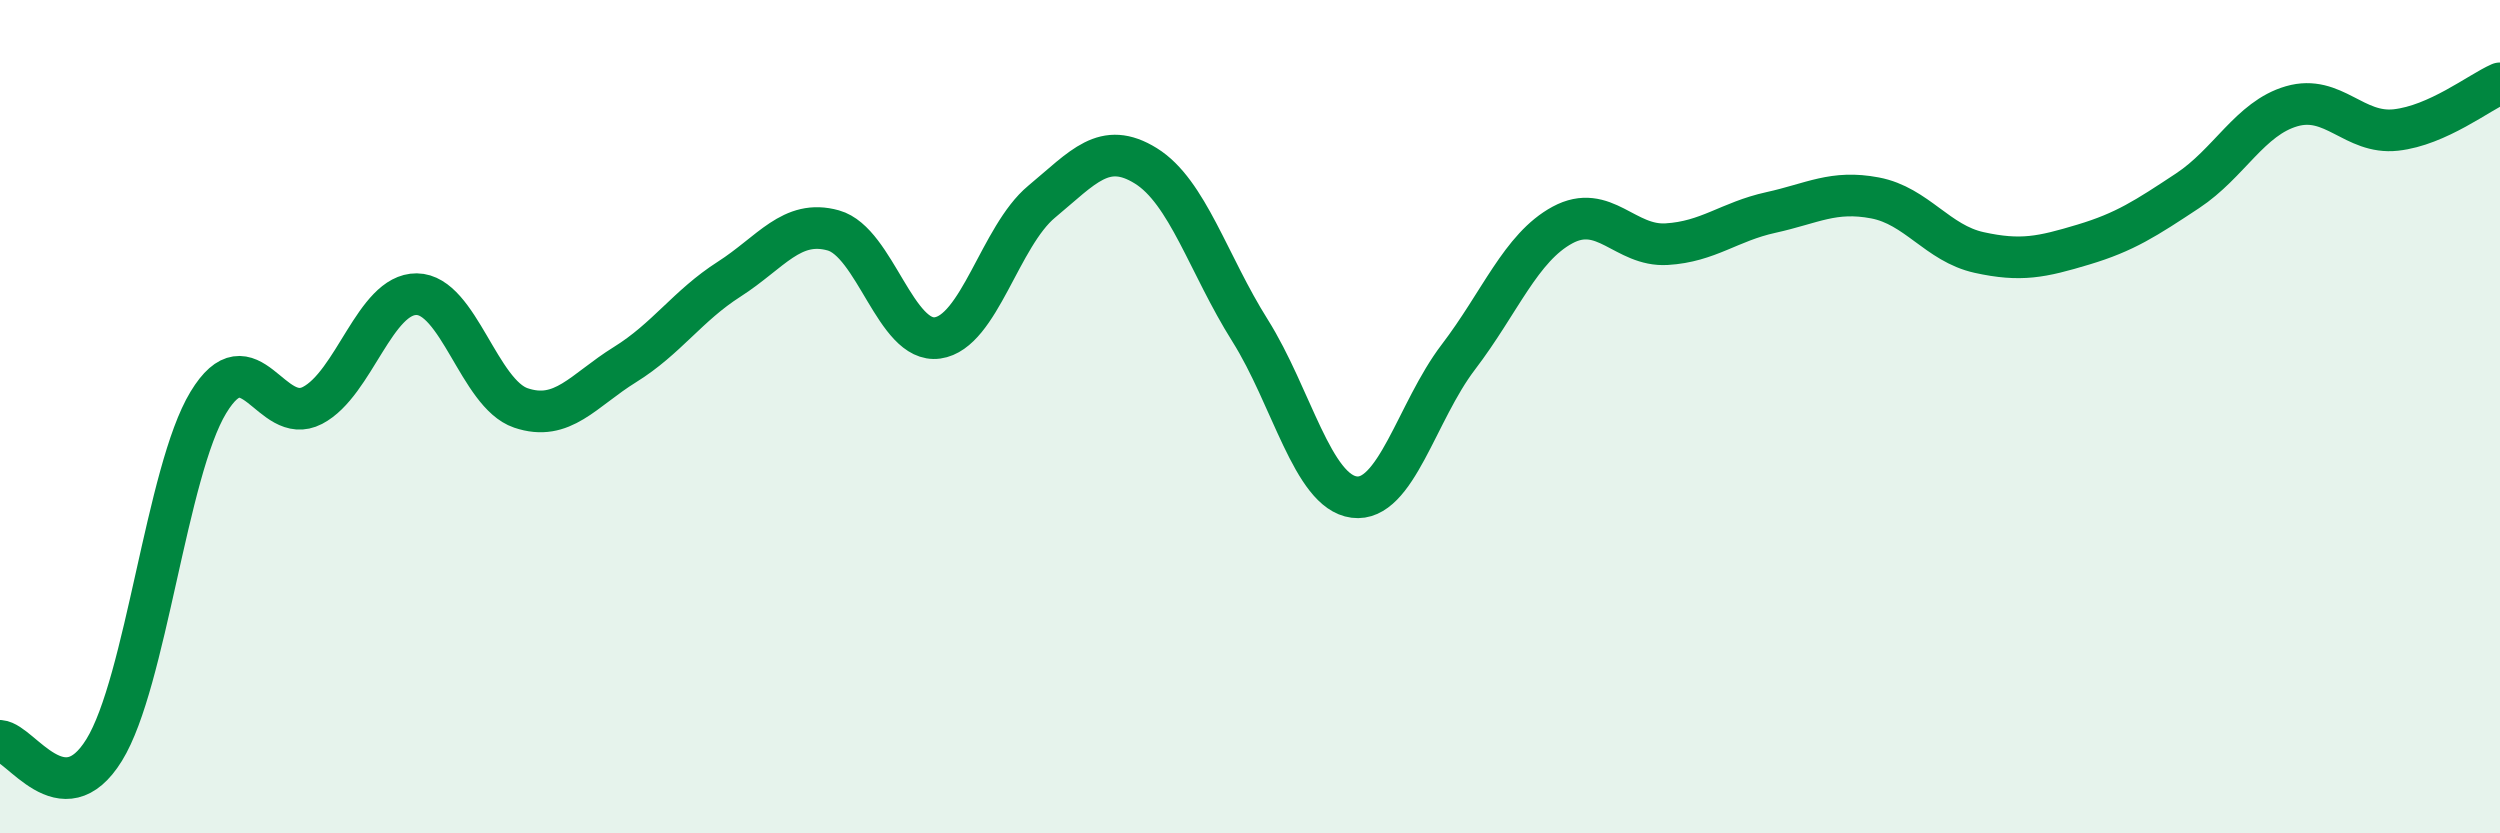
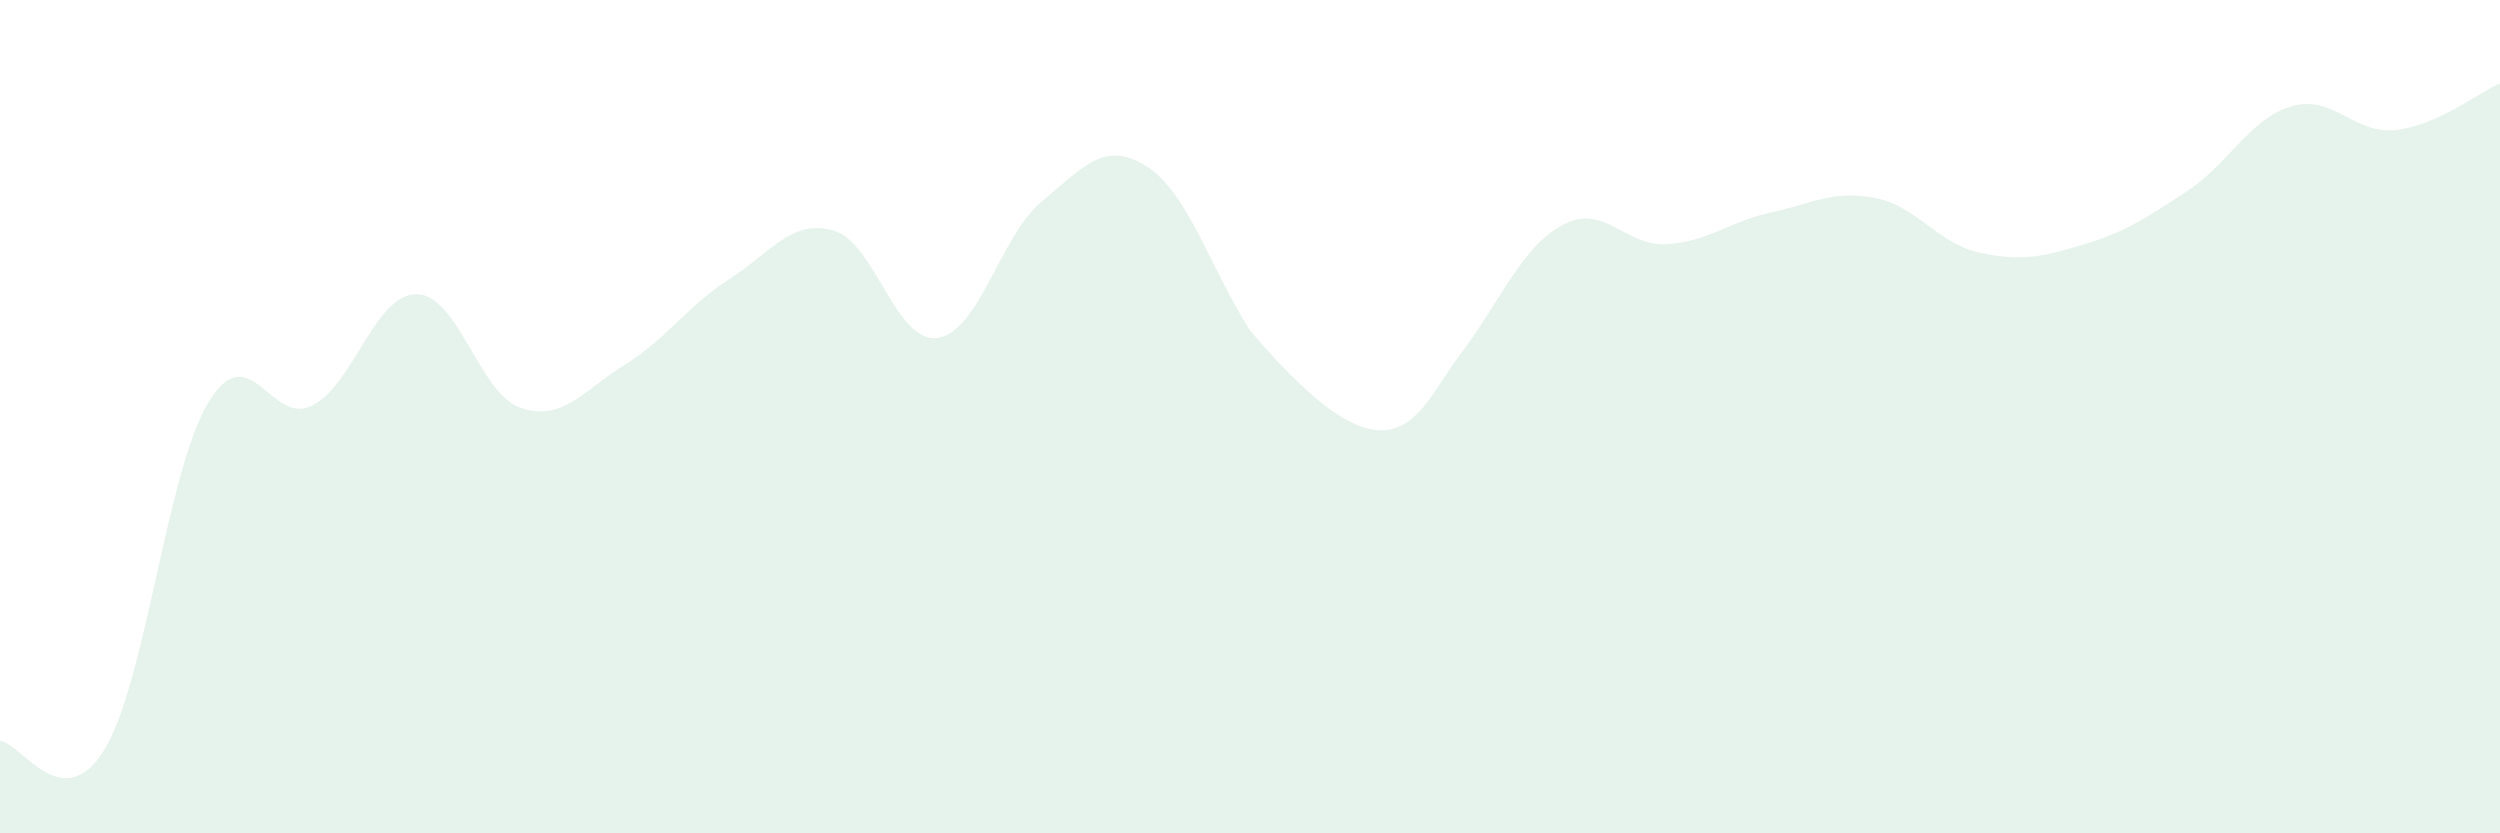
<svg xmlns="http://www.w3.org/2000/svg" width="60" height="20" viewBox="0 0 60 20">
-   <path d="M 0,17.78 C 0.5,17.82 1.5,19.62 2.5,18 C 3.5,16.38 4,11.31 5,9.66 C 6,8.01 6.5,10.25 7.5,9.73 C 8.5,9.21 9,7.05 10,7.06 C 11,7.07 11.5,9.45 12.5,9.79 C 13.5,10.13 14,9.37 15,8.75 C 16,8.13 16.5,7.34 17.5,6.7 C 18.5,6.06 19,5.25 20,5.53 C 21,5.81 21.5,8.25 22.5,8.11 C 23.5,7.97 24,5.67 25,4.84 C 26,4.01 26.5,3.36 27.5,3.98 C 28.5,4.6 29,6.34 30,7.93 C 31,9.52 31.5,11.8 32.5,11.93 C 33.5,12.06 34,9.88 35,8.57 C 36,7.26 36.5,5.94 37.5,5.4 C 38.5,4.86 39,5.92 40,5.86 C 41,5.8 41.5,5.32 42.5,5.1 C 43.5,4.88 44,4.56 45,4.75 C 46,4.94 46.5,5.84 47.5,6.06 C 48.5,6.28 49,6.17 50,5.87 C 51,5.57 51.5,5.24 52.5,4.58 C 53.5,3.92 54,2.84 55,2.55 C 56,2.26 56.5,3.23 57.5,3.12 C 58.5,3.01 59.5,2.22 60,2L60 20L0 20Z" fill="#008740" opacity="0.1" stroke-linecap="round" stroke-linejoin="round" />
-   <path d="M 0,17.78 C 0.5,17.82 1.5,19.62 2.5,18 C 3.5,16.38 4,11.31 5,9.66 C 6,8.01 6.5,10.25 7.5,9.73 C 8.5,9.21 9,7.05 10,7.06 C 11,7.07 11.5,9.45 12.5,9.79 C 13.5,10.13 14,9.37 15,8.75 C 16,8.13 16.5,7.34 17.5,6.7 C 18.5,6.06 19,5.25 20,5.53 C 21,5.81 21.5,8.25 22.5,8.11 C 23.5,7.97 24,5.67 25,4.84 C 26,4.01 26.5,3.36 27.5,3.98 C 28.5,4.6 29,6.34 30,7.93 C 31,9.52 31.5,11.8 32.5,11.93 C 33.5,12.06 34,9.88 35,8.57 C 36,7.26 36.5,5.94 37.5,5.4 C 38.5,4.86 39,5.92 40,5.86 C 41,5.8 41.5,5.32 42.5,5.1 C 43.5,4.88 44,4.56 45,4.75 C 46,4.94 46.5,5.84 47.5,6.06 C 48.5,6.28 49,6.17 50,5.87 C 51,5.57 51.5,5.24 52.5,4.58 C 53.5,3.92 54,2.84 55,2.55 C 56,2.26 56.5,3.23 57.5,3.12 C 58.5,3.01 59.5,2.22 60,2" stroke="#008740" stroke-width="1" fill="none" stroke-linecap="round" stroke-linejoin="round" />
+   <path d="M 0,17.78 C 0.5,17.82 1.5,19.62 2.5,18 C 3.5,16.38 4,11.31 5,9.66 C 6,8.01 6.5,10.25 7.5,9.73 C 8.5,9.21 9,7.05 10,7.06 C 11,7.07 11.5,9.45 12.5,9.79 C 13.5,10.13 14,9.37 15,8.75 C 16,8.13 16.5,7.34 17.5,6.7 C 18.5,6.06 19,5.25 20,5.53 C 21,5.81 21.5,8.25 22.5,8.11 C 23.5,7.97 24,5.67 25,4.84 C 26,4.01 26.5,3.36 27.5,3.98 C 28.5,4.6 29,6.34 30,7.93 C 33.5,12.06 34,9.88 35,8.57 C 36,7.26 36.5,5.94 37.5,5.4 C 38.5,4.86 39,5.92 40,5.86 C 41,5.8 41.5,5.32 42.5,5.1 C 43.5,4.88 44,4.56 45,4.75 C 46,4.94 46.5,5.84 47.5,6.06 C 48.5,6.28 49,6.17 50,5.87 C 51,5.57 51.5,5.24 52.5,4.58 C 53.5,3.92 54,2.84 55,2.55 C 56,2.26 56.5,3.23 57.5,3.12 C 58.5,3.01 59.5,2.22 60,2L60 20L0 20Z" fill="#008740" opacity="0.1" stroke-linecap="round" stroke-linejoin="round" />
</svg>